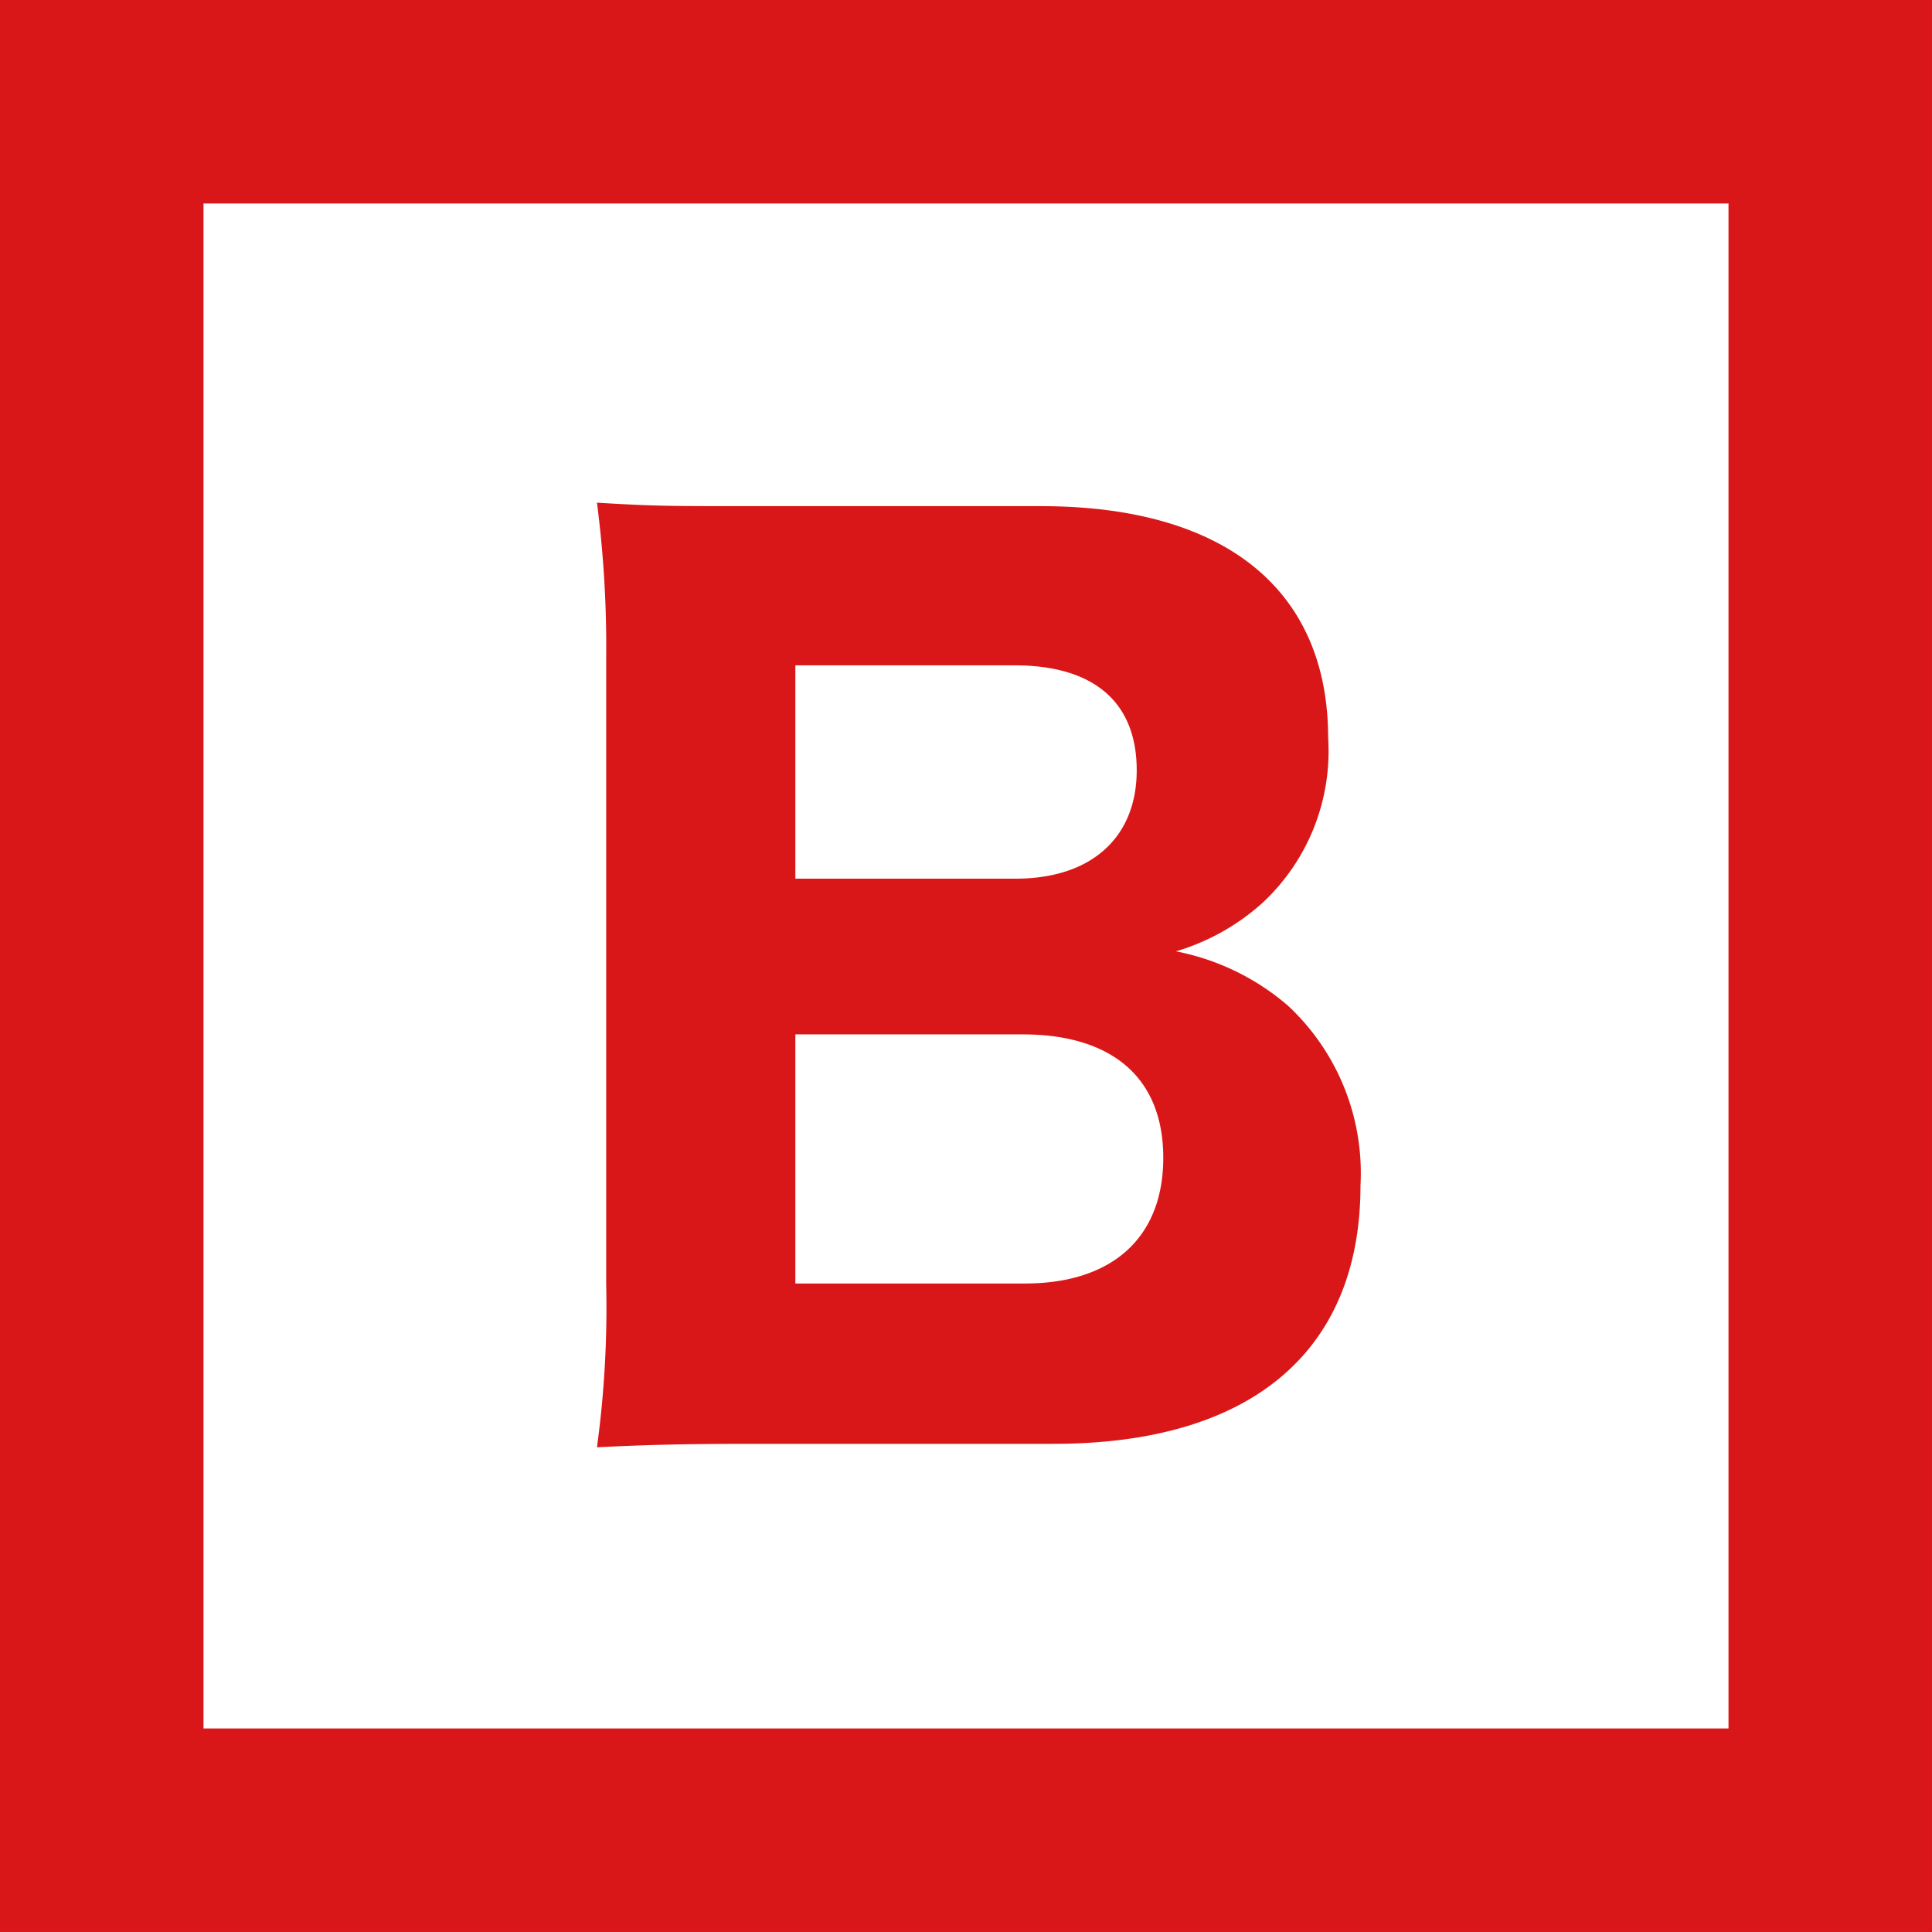
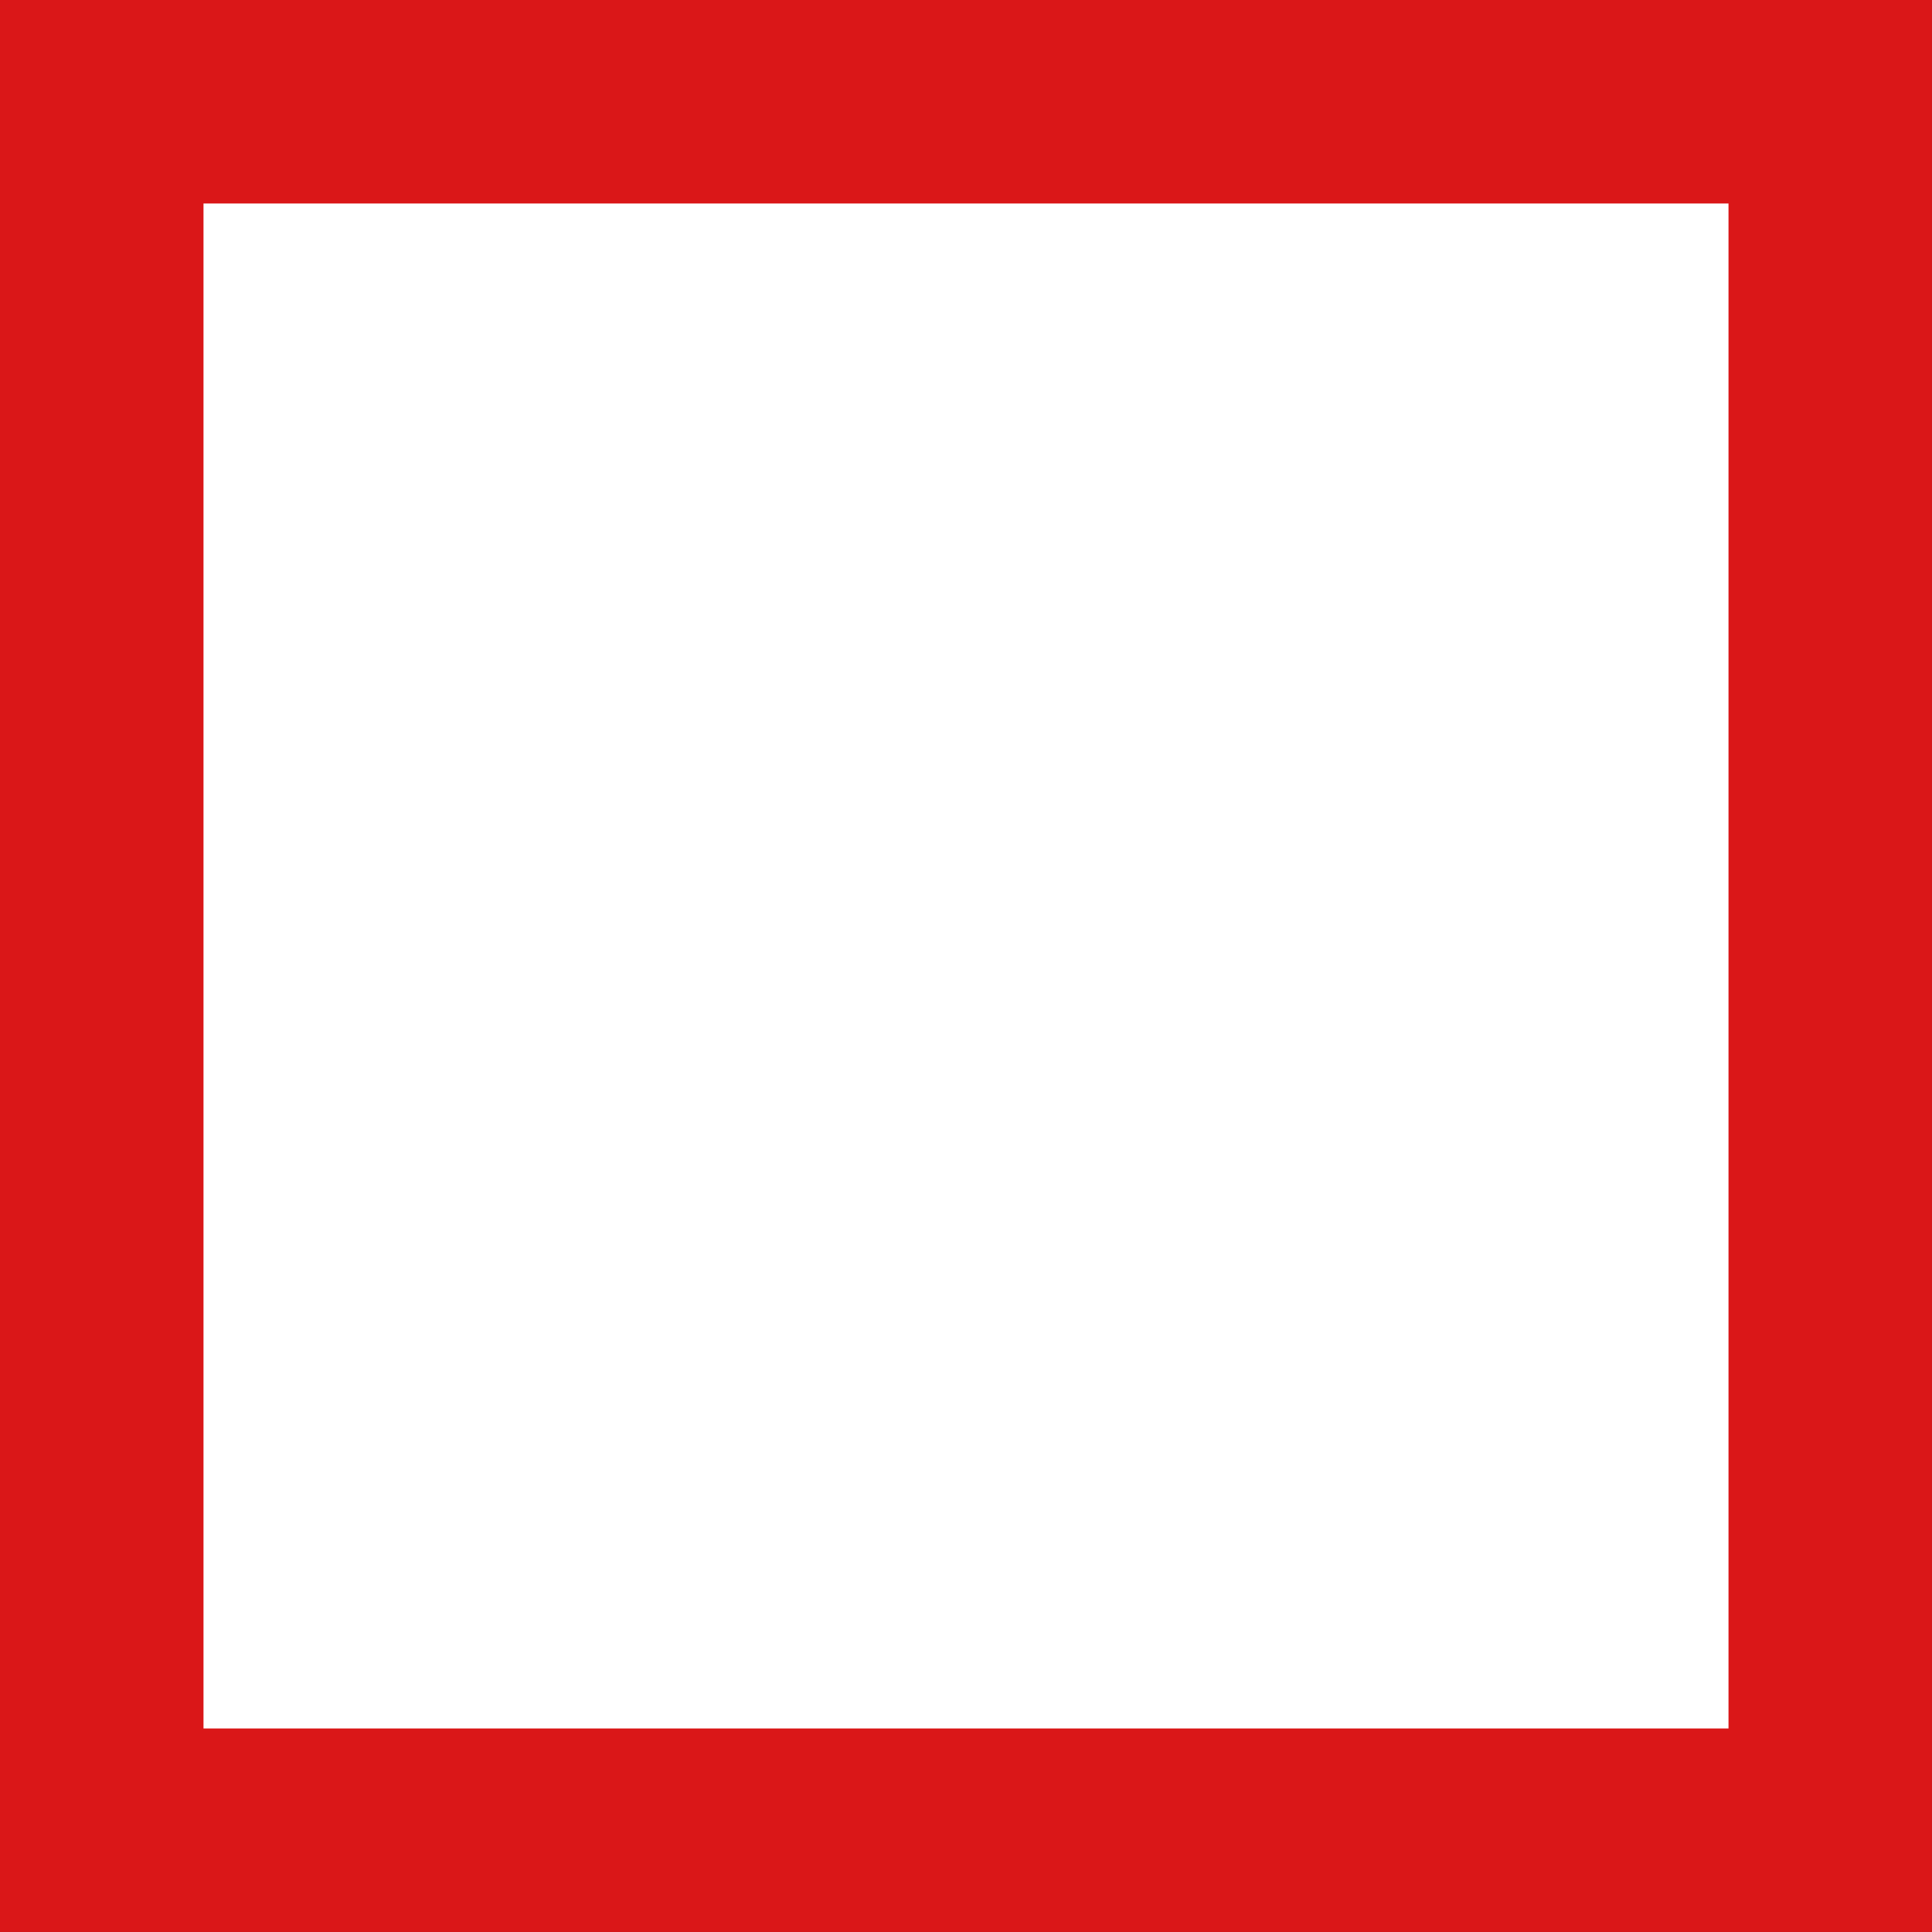
<svg xmlns="http://www.w3.org/2000/svg" viewBox="0 0 53.831 53.831">
  <rect x="0" y="0" width="53.831" height="53.831" fill="#333333" stroke="none" />
  <g data-name="レイヤー 2">
    <path fill="#fff" d="M2.834 2.834h48.161v48.162H2.834z" />
    <path d="M48.161 5.67v42.49H5.67V5.67h42.492M53.831 0H0v53.83h53.83V0z" fill="#da1718" />
-     <path d="M21.036 40.229c-2.121 0-3.053.032-4.403.096a28.718 28.718 0 0 0 .257-4.531v-17.45a31.256 31.256 0 0 0-.257-4.338c1.607.097 1.96.097 4.37.097h8.002c5.11 0 8.001 2.314 8.001 6.459a5.773 5.773 0 0 1-1.83 4.595 6.264 6.264 0 0 1-2.41 1.35 6.751 6.751 0 0 1 3.116 1.51 6.375 6.375 0 0 1 2.025 5.013c0 4.628-3.053 7.199-8.548 7.199zm7.262-15.747c2.12 0 3.374-1.156 3.374-3.02 0-1.896-1.19-2.924-3.406-2.924h-6.105v5.944zm-6.137 11.28h6.394c2.443 0 3.857-1.285 3.857-3.503s-1.414-3.438-3.921-3.438h-6.33z" fill="#da1718" />
  </g>
</svg>